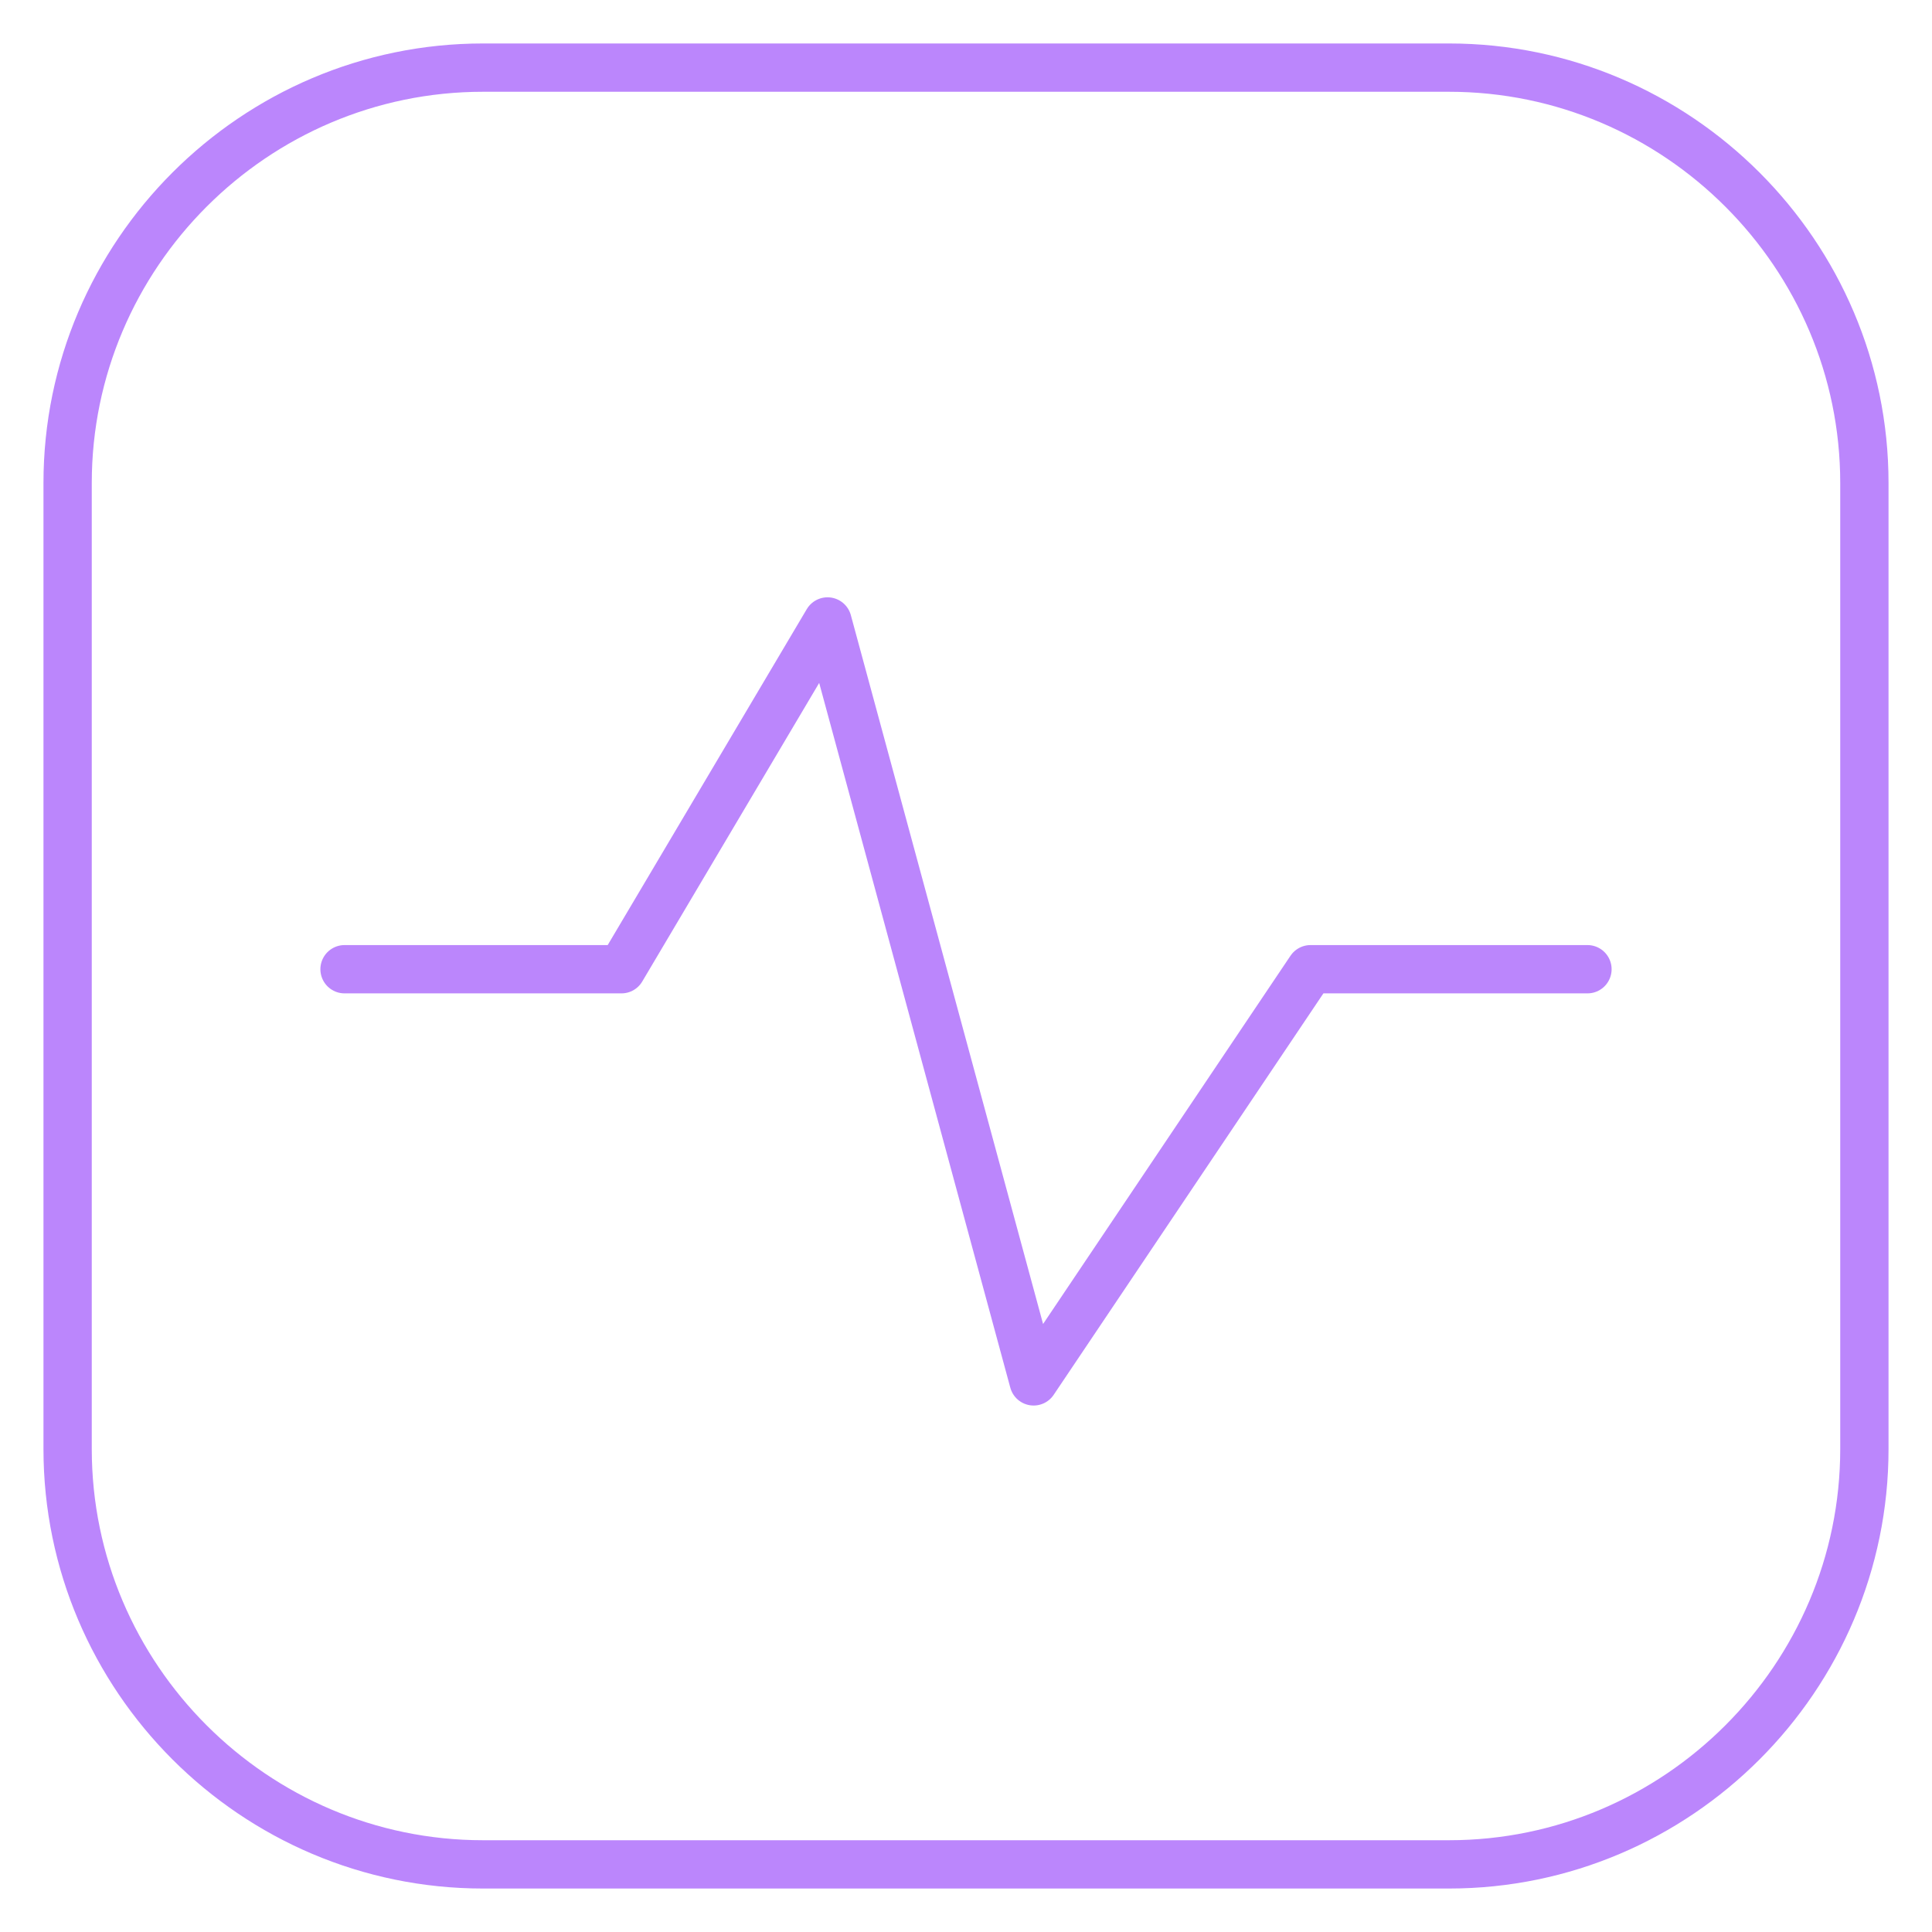
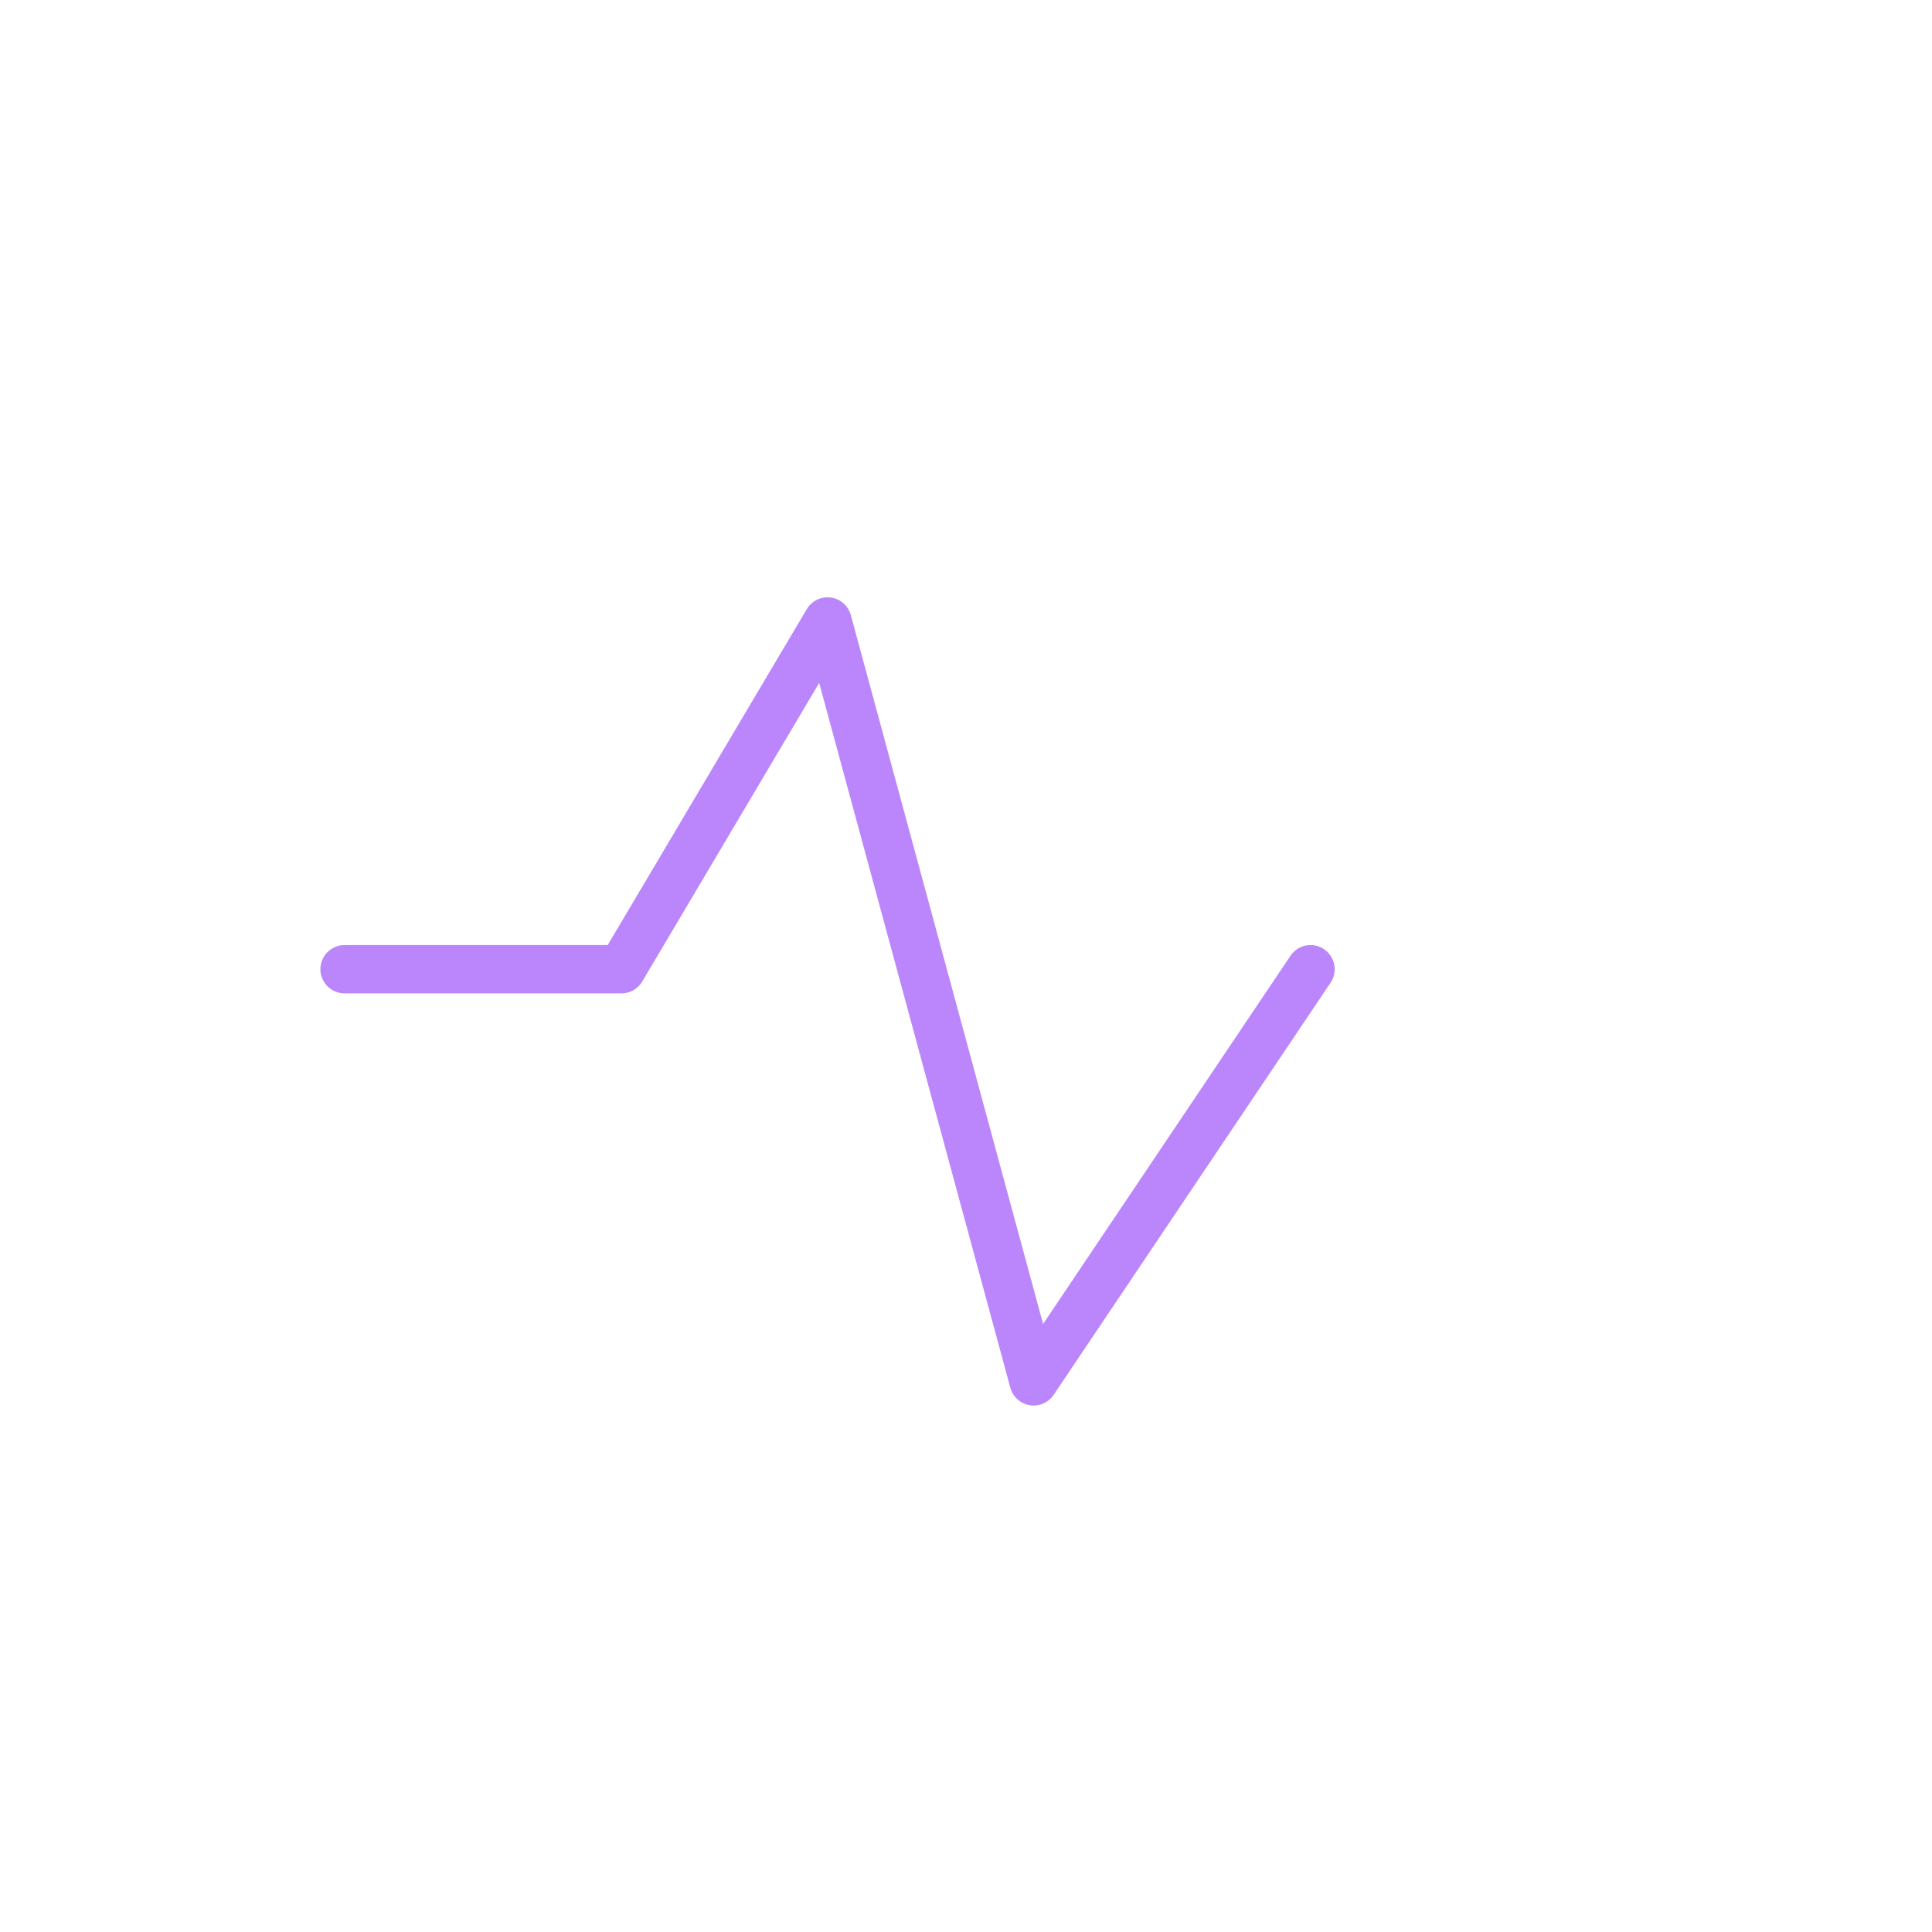
<svg xmlns="http://www.w3.org/2000/svg" version="1.2" viewBox="0 0 60 60" width="60" height="60">
  <title>icon-service-2-svg</title>
  <style>
		.s0 { fill: none;stroke: #bb86fc;stroke-linecap: round;stroke-linejoin: round;stroke-width: 1.5 } 
	</style>
-   <path fill-rule="evenodd" class="s0" d="m45 2.1h-30c-7.1 0-12.9 5.8-12.9 12.9v30c0 7.1 5.8 12.9 12.9 12.9h30c7.1 0 12.9-5.8 12.9-12.9v-30c0-7.1-5.8-12.9-12.9-12.9z" />
-   <path fill-rule="evenodd" class="s0" d="m10.7 30.1h8.6l6.4-10.8 6.4 23.6 8.6-12.8h8.6" />
+   <path fill-rule="evenodd" class="s0" d="m10.7 30.1h8.6l6.4-10.8 6.4 23.6 8.6-12.8" />
</svg>